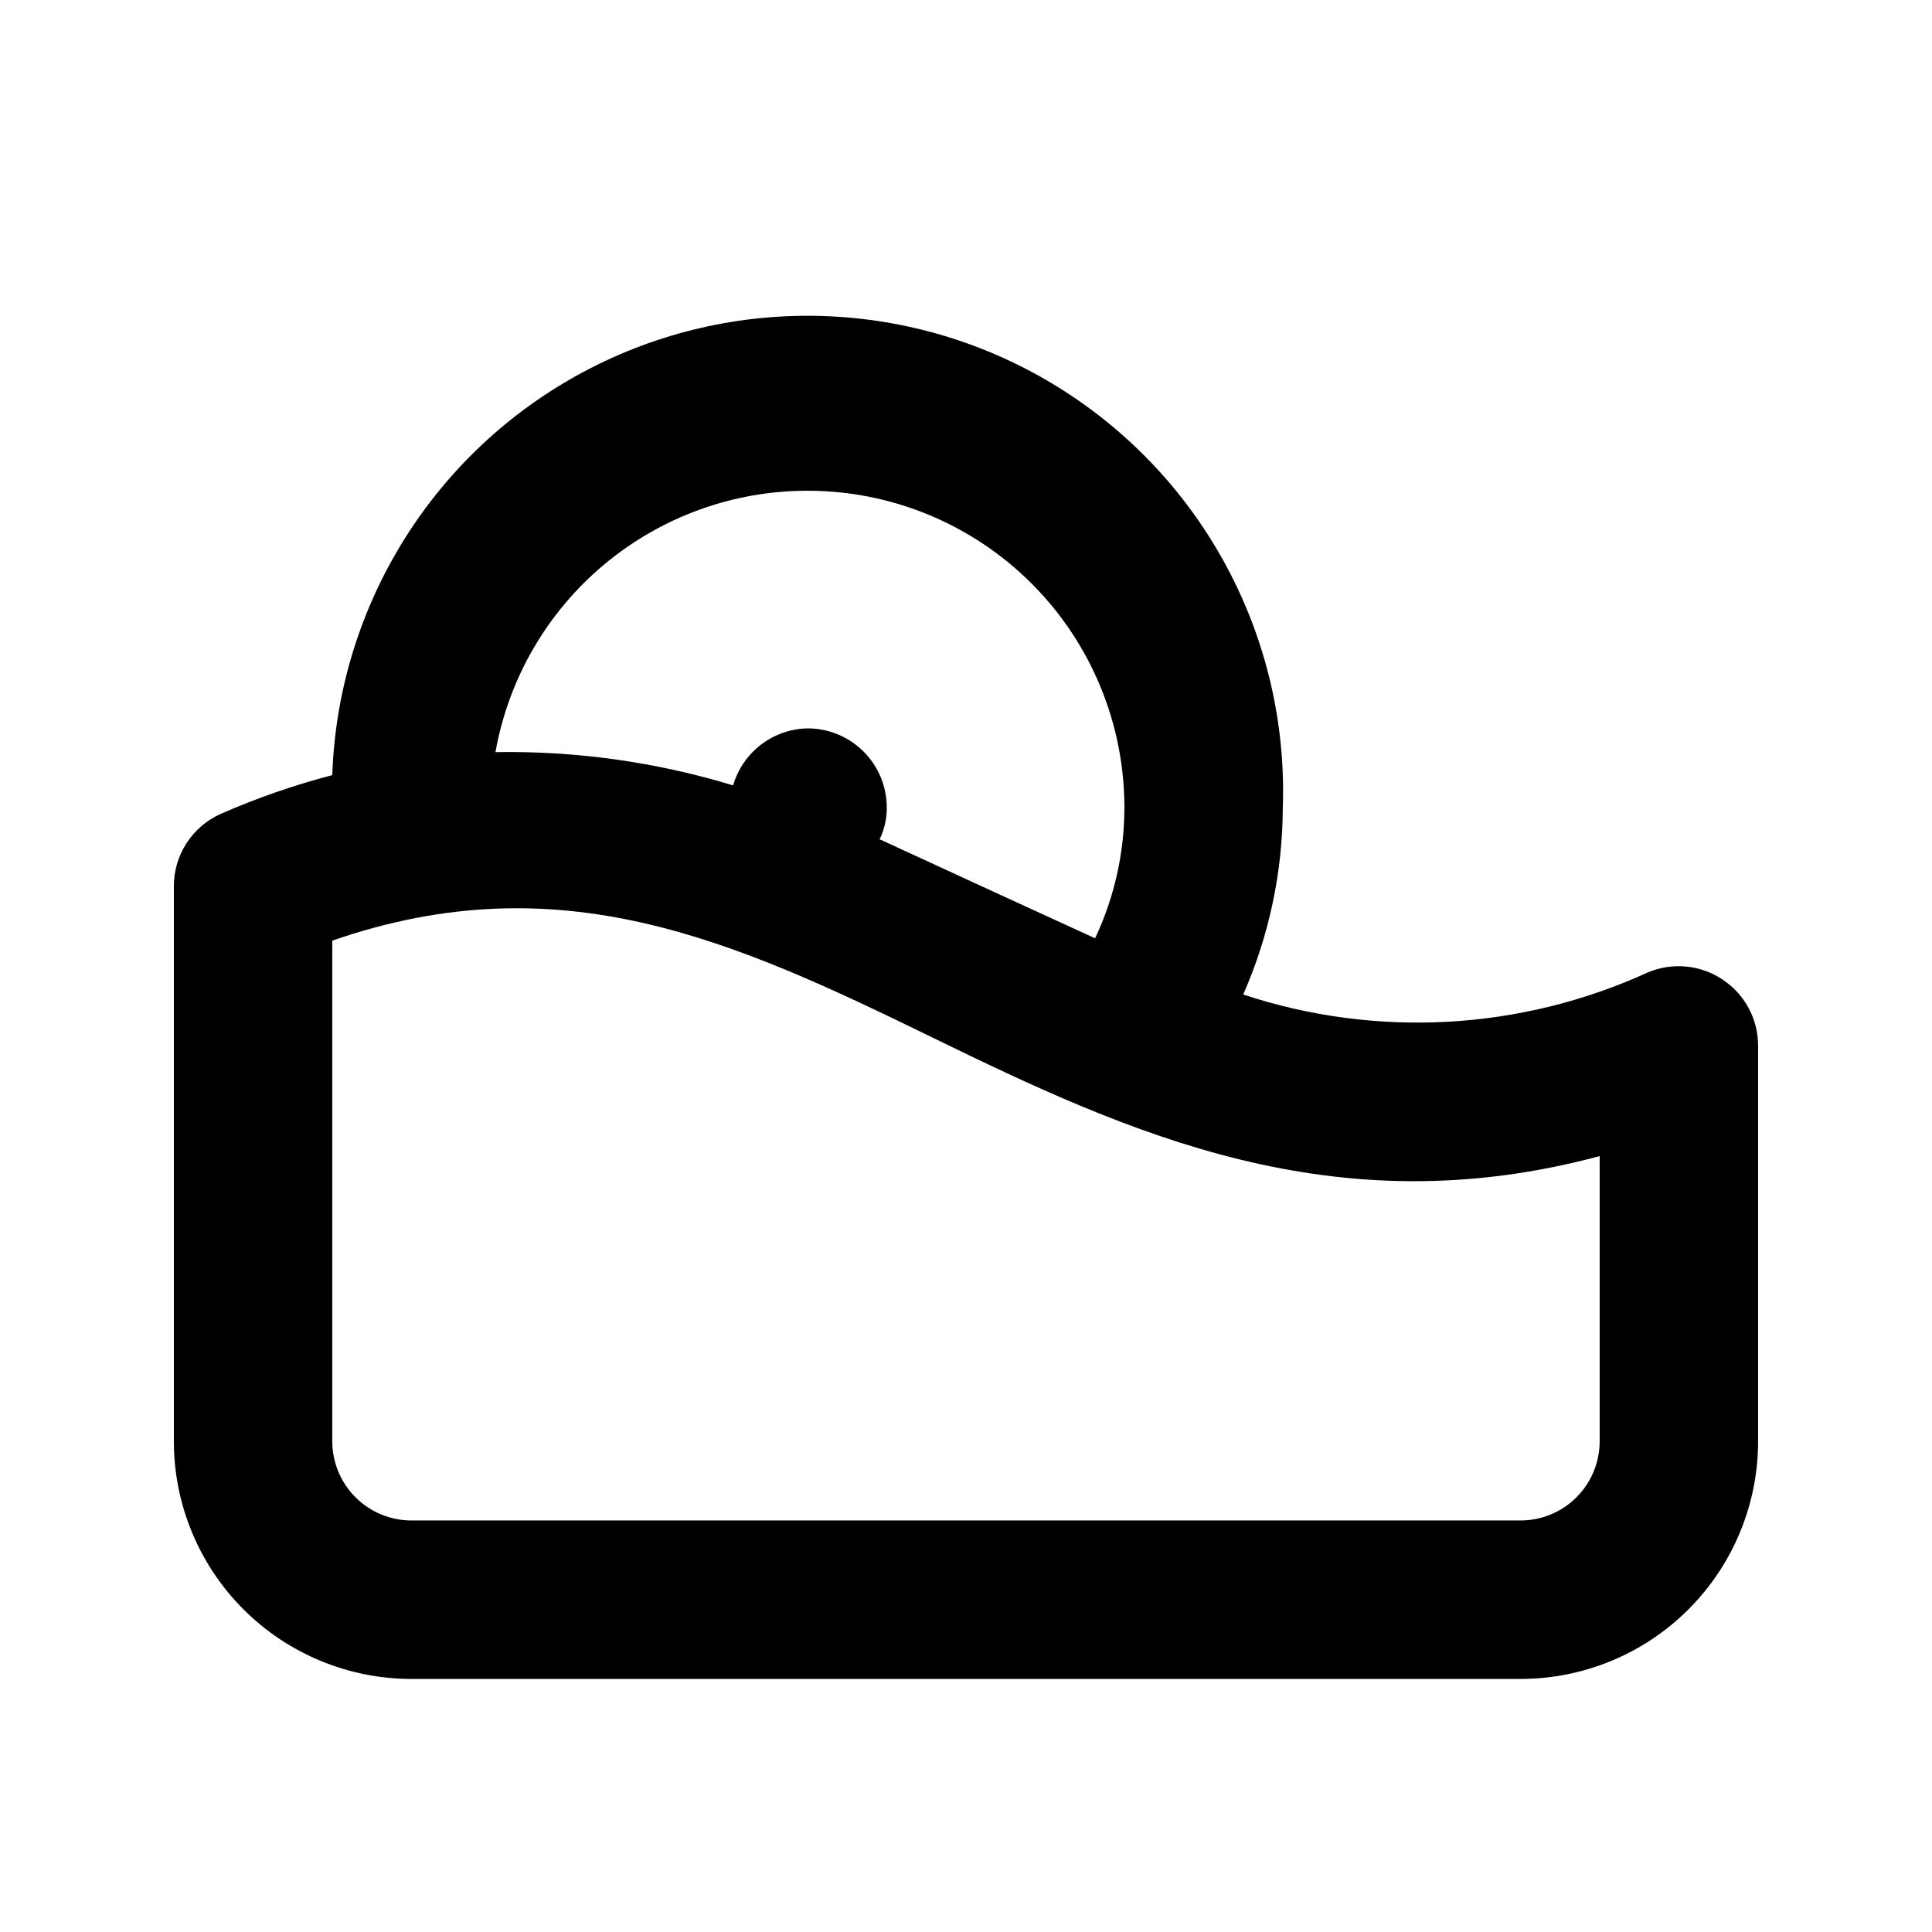
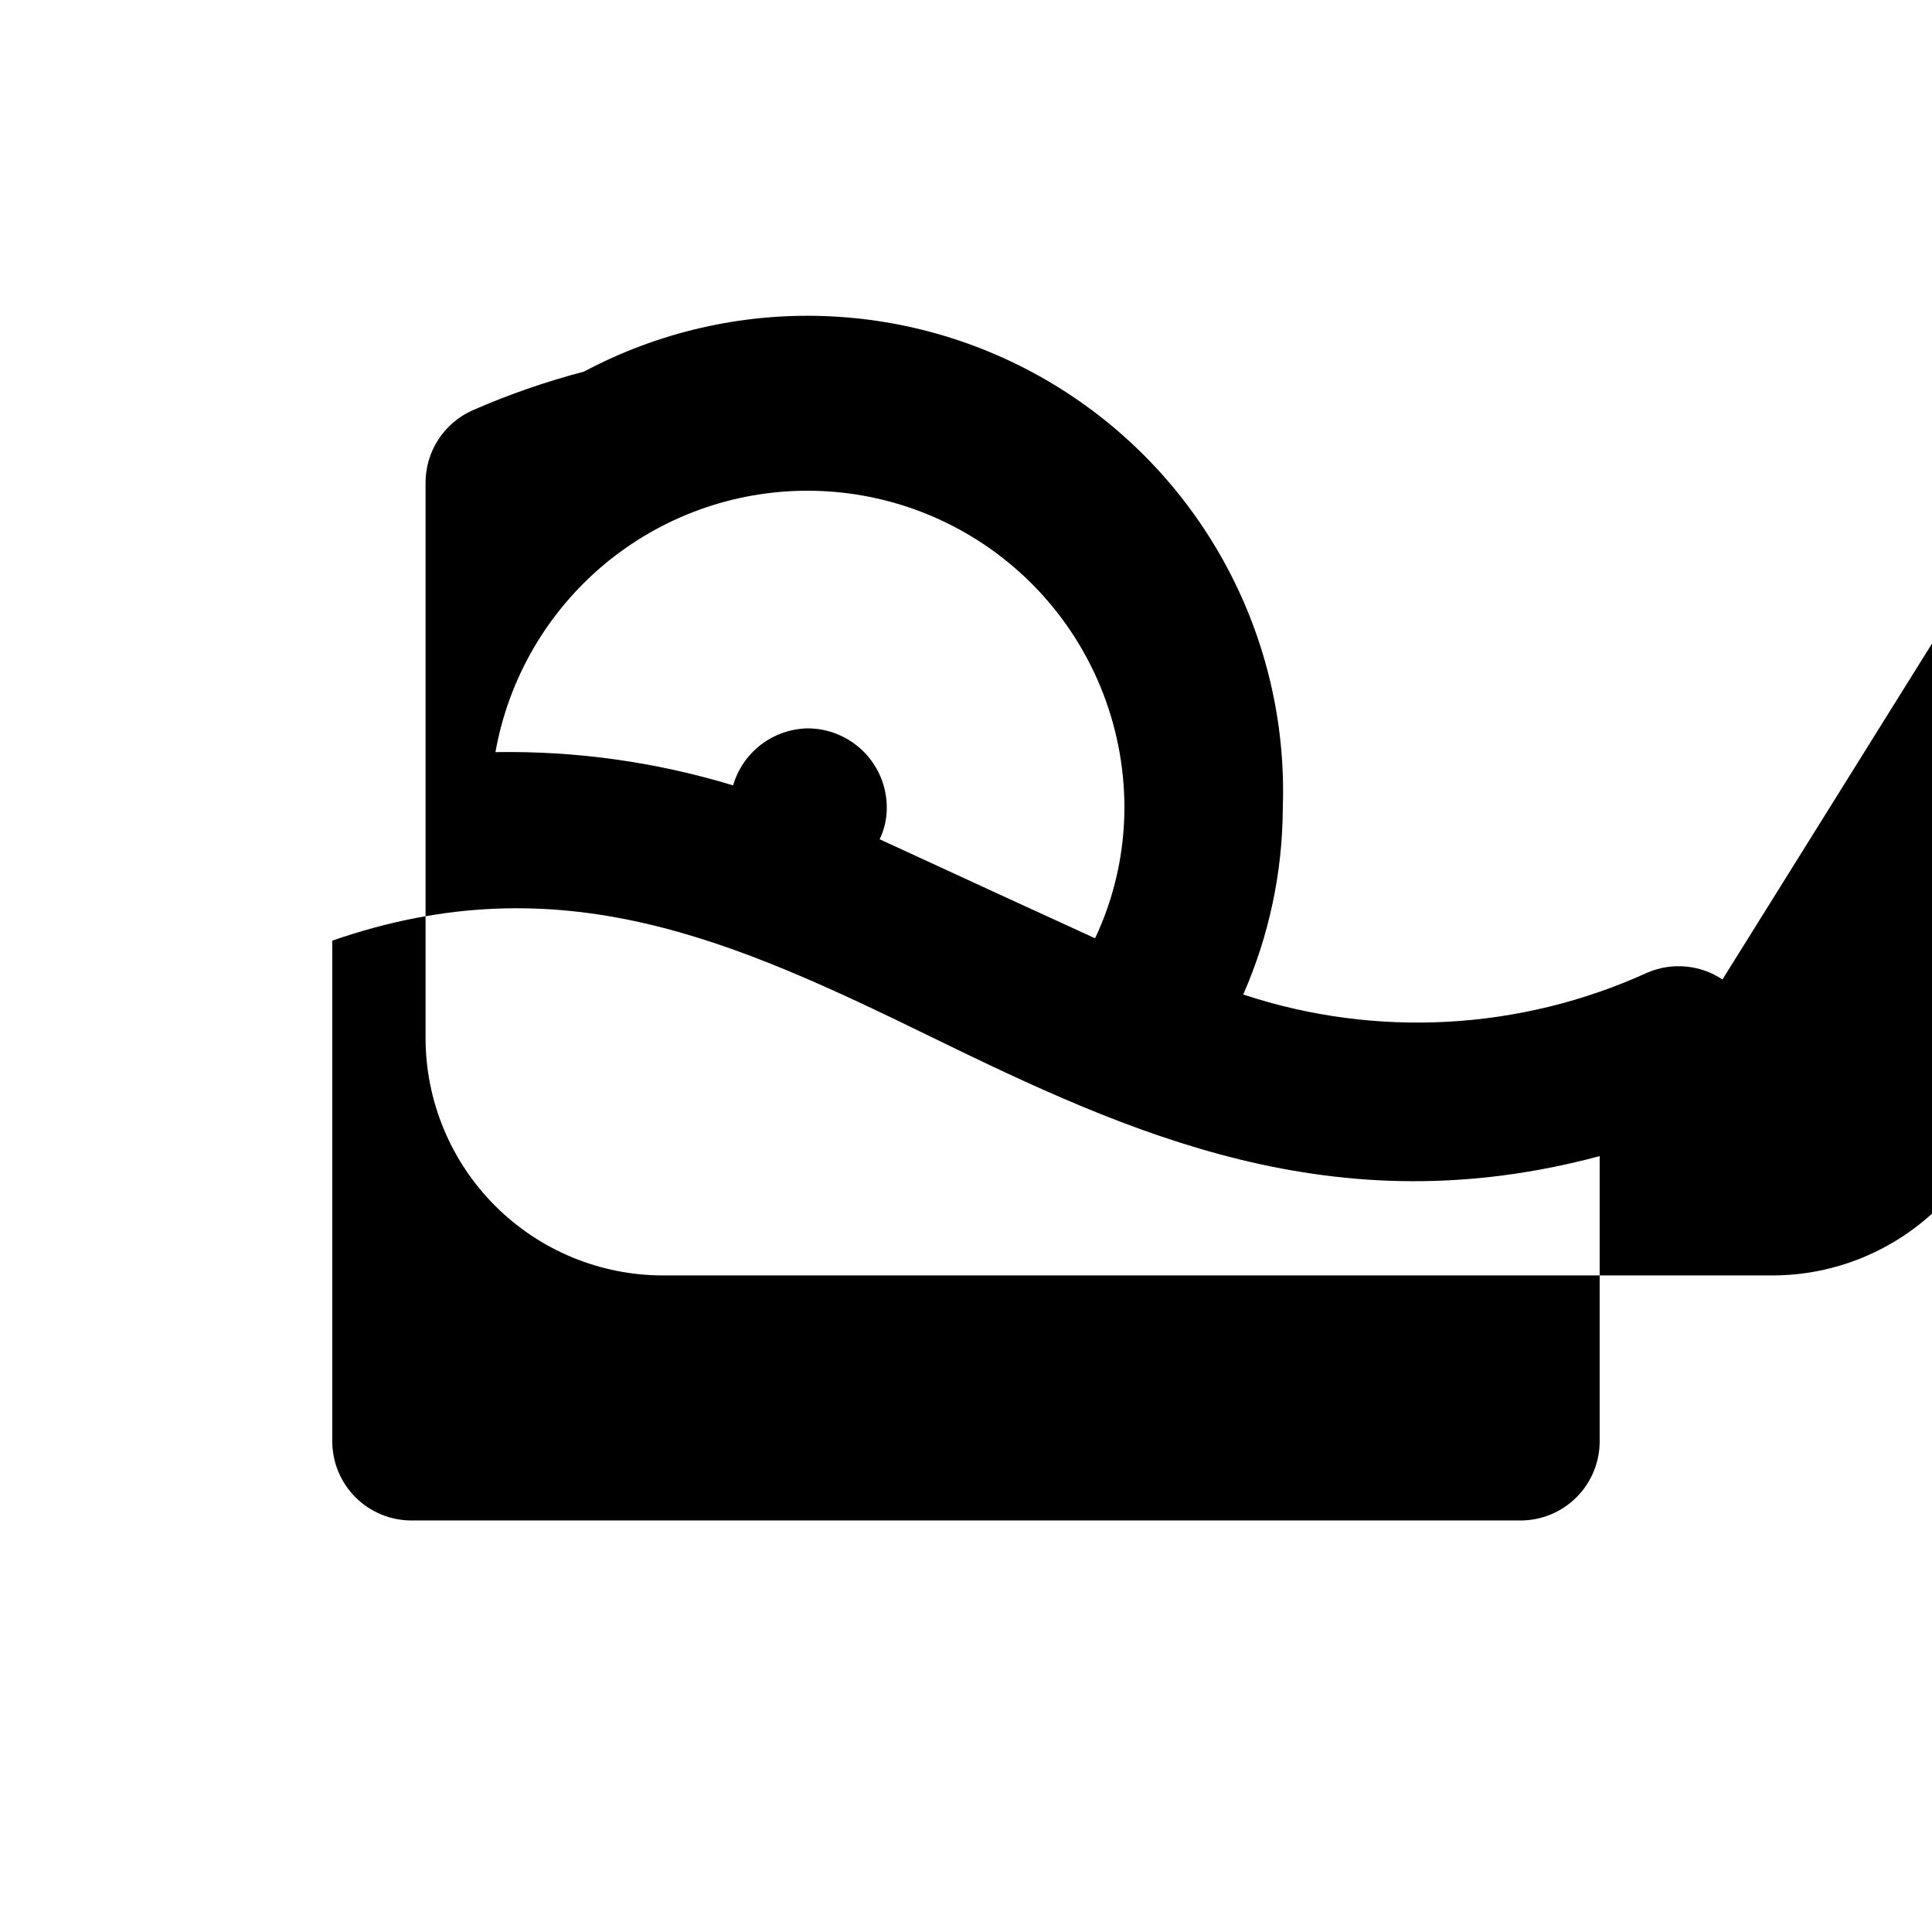
<svg xmlns="http://www.w3.org/2000/svg" fill="#000000" width="800px" height="800px" version="1.1" viewBox="144 144 512 512">
-   <path d="m600.47 403.57c-5.848-3.891-13.254-4.598-19.734-1.887-33.73 15.426-72.051 17.527-107.27 5.875 6.867-15.617 10.438-32.48 10.492-49.539 1.539-45-21.047-87.398-59.246-111.23-38.203-23.832-86.215-25.473-125.95-4.305s-65.168 61.93-66.703 106.93c-10.121 2.648-20.02 6.086-29.598 10.289-3.719 1.668-6.867 4.383-9.066 7.812-2.199 3.43-3.352 7.426-3.32 11.5v146.95-0.004c0 16.703 6.633 32.723 18.445 44.531 11.809 11.812 27.828 18.445 44.531 18.445h293.89c16.703 0 32.723-6.633 44.531-18.445 11.812-11.809 18.445-27.828 18.445-44.531v-104.96c-0.035-7.023-3.582-13.562-9.445-17.426zm-242.46-129.52c22.27 0 43.625 8.848 59.375 24.594 15.746 15.746 24.594 37.105 24.594 59.375-0.008 11.977-2.656 23.805-7.769 34.637l-25.191-11.547-31.906-14.695c1.266-2.617 1.914-5.488 1.891-8.395 0-5.57-2.215-10.906-6.148-14.844-3.938-3.938-9.277-6.148-14.844-6.148-4.473 0.09-8.797 1.602-12.344 4.32-3.551 2.719-6.141 6.5-7.391 10.793-20.402-6.207-41.652-9.18-62.977-8.816 3.453-19.422 13.633-37.012 28.758-49.68 15.125-12.664 34.223-19.602 53.953-19.594zm209.92 251.9c0 5.57-2.211 10.91-6.148 14.844-3.934 3.938-9.273 6.148-14.844 6.148h-293.89c-5.566 0-10.906-2.211-14.844-6.148-3.938-3.934-6.148-9.273-6.148-14.844v-132.67c60.457-20.992 106.43 0 158.91 25.609 52.48 25.609 106.64 50.383 176.96 31.488z" />
+   <path d="m600.47 403.57c-5.848-3.891-13.254-4.598-19.734-1.887-33.73 15.426-72.051 17.527-107.27 5.875 6.867-15.617 10.438-32.48 10.492-49.539 1.539-45-21.047-87.398-59.246-111.23-38.203-23.832-86.215-25.473-125.95-4.305c-10.121 2.648-20.02 6.086-29.598 10.289-3.719 1.668-6.867 4.383-9.066 7.812-2.199 3.43-3.352 7.426-3.32 11.5v146.95-0.004c0 16.703 6.633 32.723 18.445 44.531 11.809 11.812 27.828 18.445 44.531 18.445h293.89c16.703 0 32.723-6.633 44.531-18.445 11.812-11.809 18.445-27.828 18.445-44.531v-104.96c-0.035-7.023-3.582-13.562-9.445-17.426zm-242.46-129.52c22.27 0 43.625 8.848 59.375 24.594 15.746 15.746 24.594 37.105 24.594 59.375-0.008 11.977-2.656 23.805-7.769 34.637l-25.191-11.547-31.906-14.695c1.266-2.617 1.914-5.488 1.891-8.395 0-5.57-2.215-10.906-6.148-14.844-3.938-3.938-9.277-6.148-14.844-6.148-4.473 0.09-8.797 1.602-12.344 4.32-3.551 2.719-6.141 6.5-7.391 10.793-20.402-6.207-41.652-9.18-62.977-8.816 3.453-19.422 13.633-37.012 28.758-49.68 15.125-12.664 34.223-19.602 53.953-19.594zm209.92 251.9c0 5.57-2.211 10.91-6.148 14.844-3.934 3.938-9.273 6.148-14.844 6.148h-293.89c-5.566 0-10.906-2.211-14.844-6.148-3.938-3.934-6.148-9.273-6.148-14.844v-132.67c60.457-20.992 106.43 0 158.91 25.609 52.48 25.609 106.64 50.383 176.96 31.488z" />
</svg>